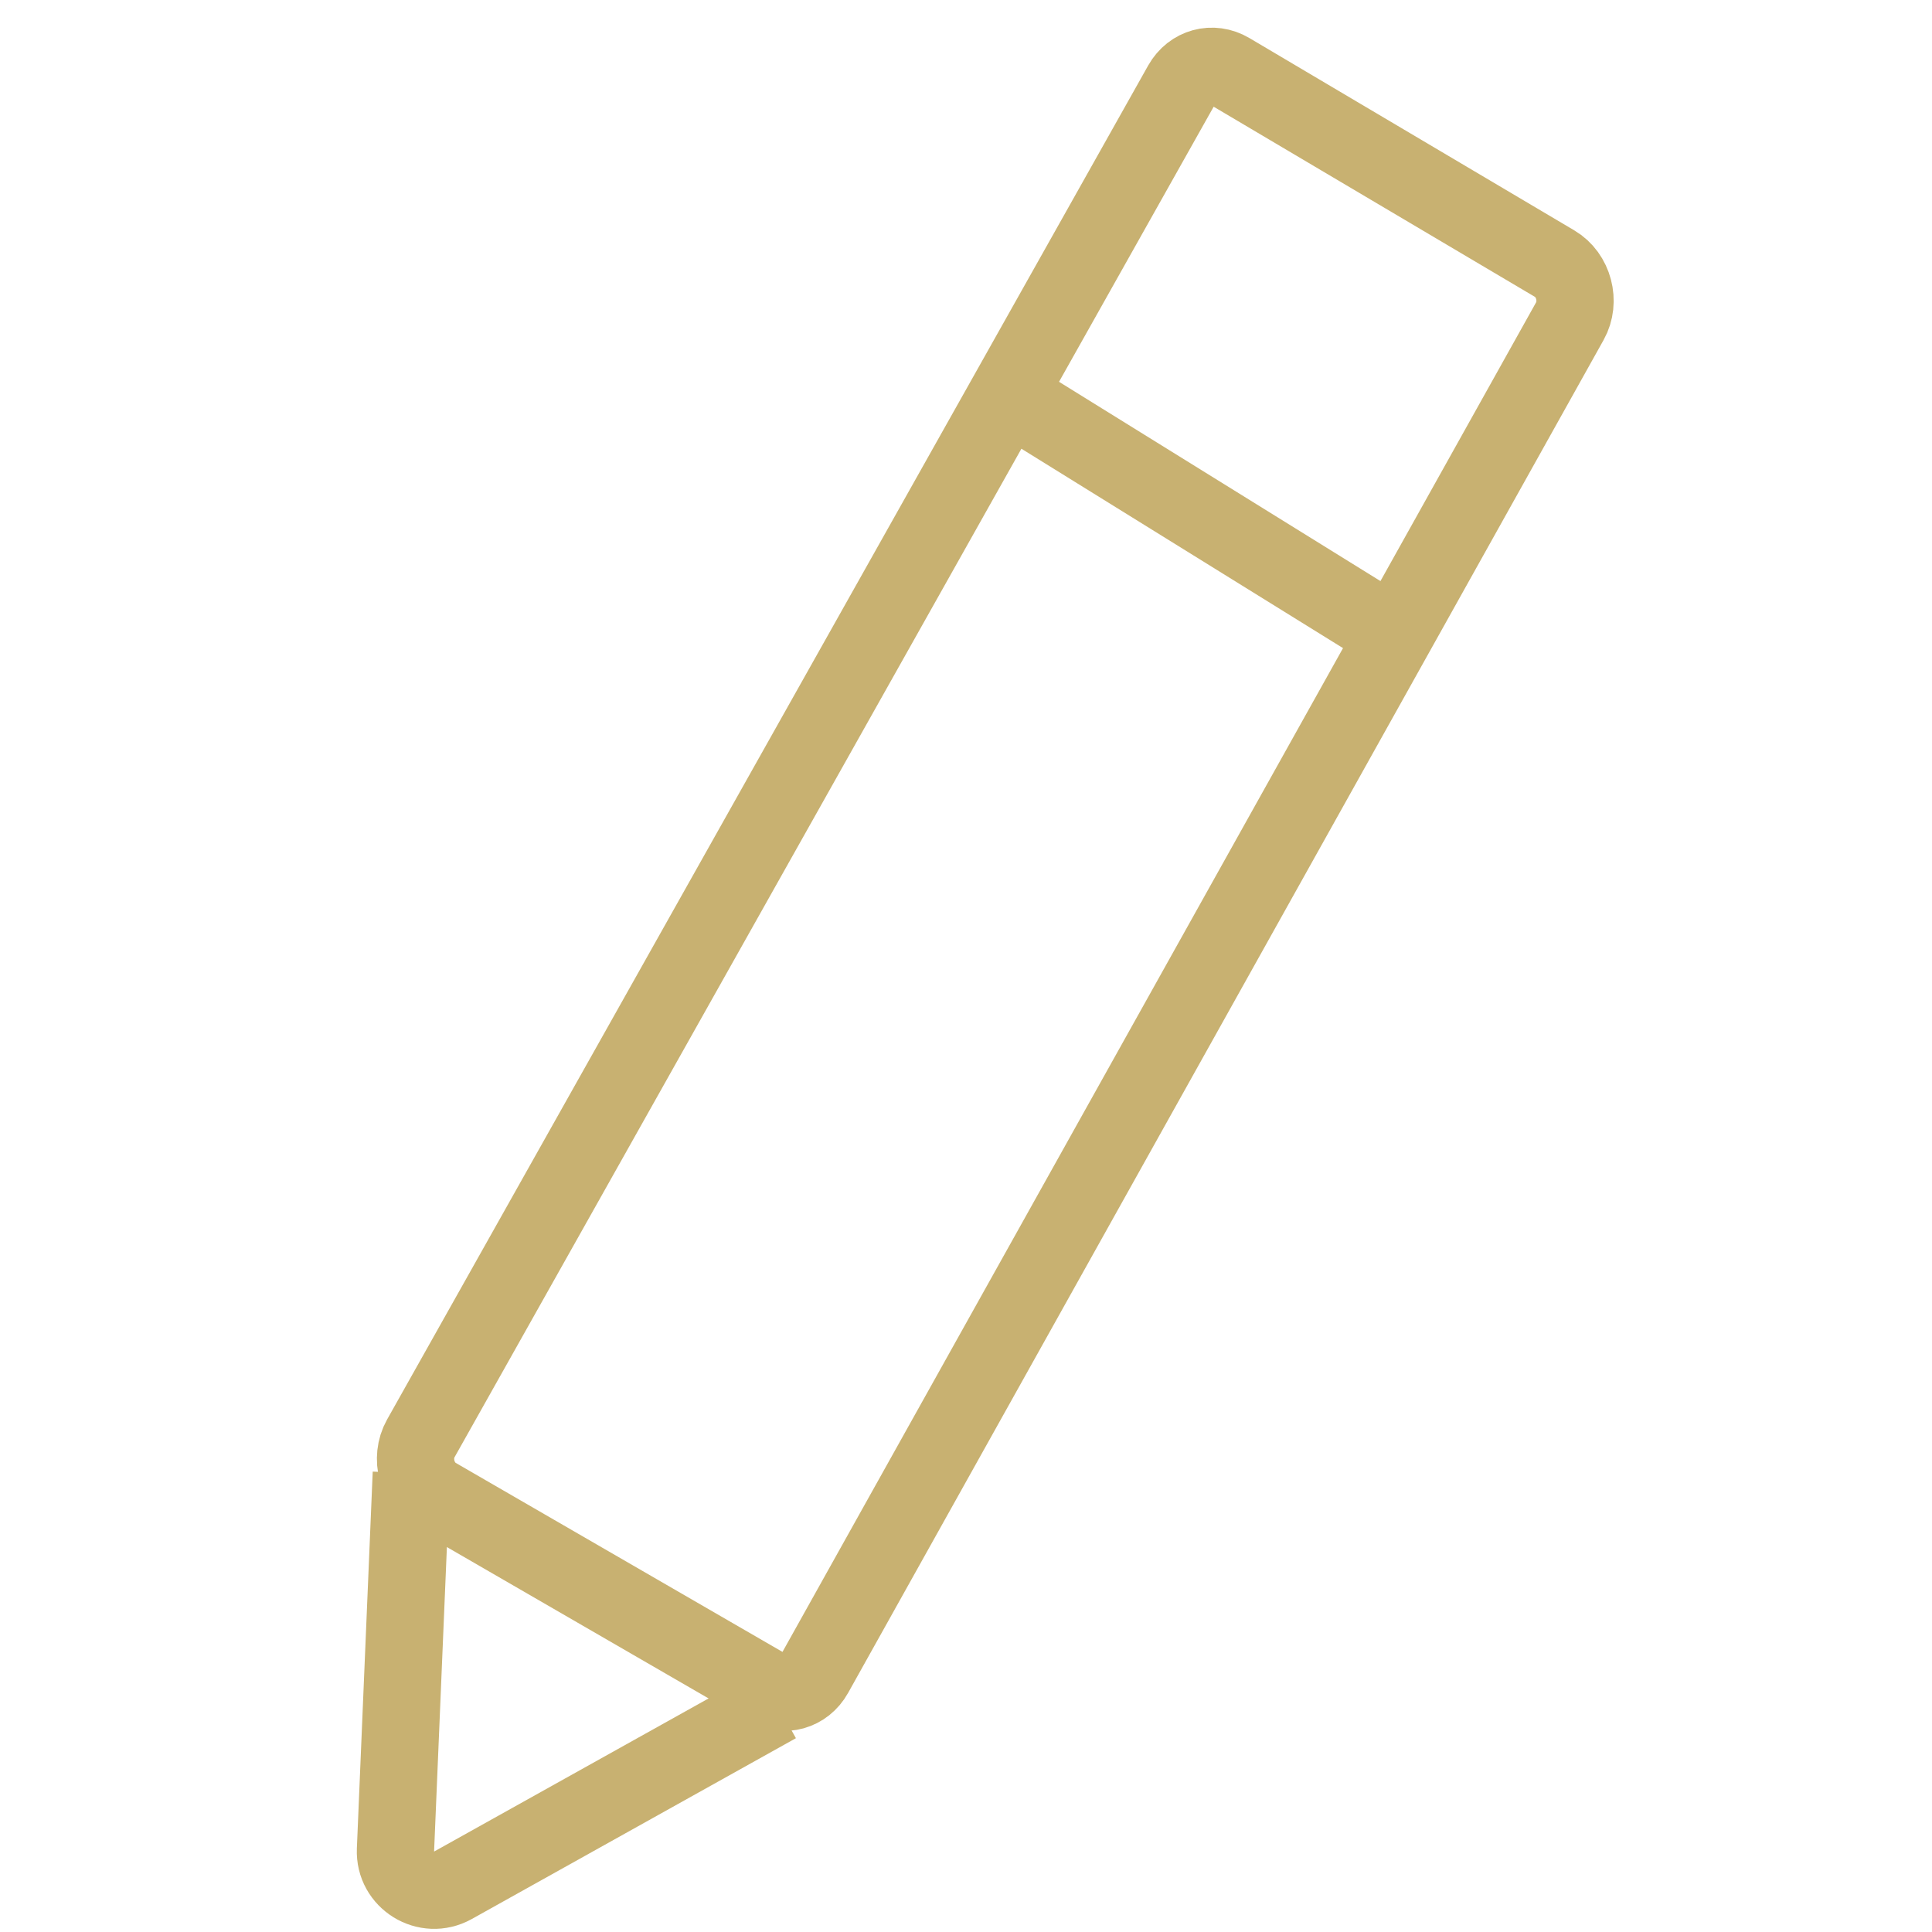
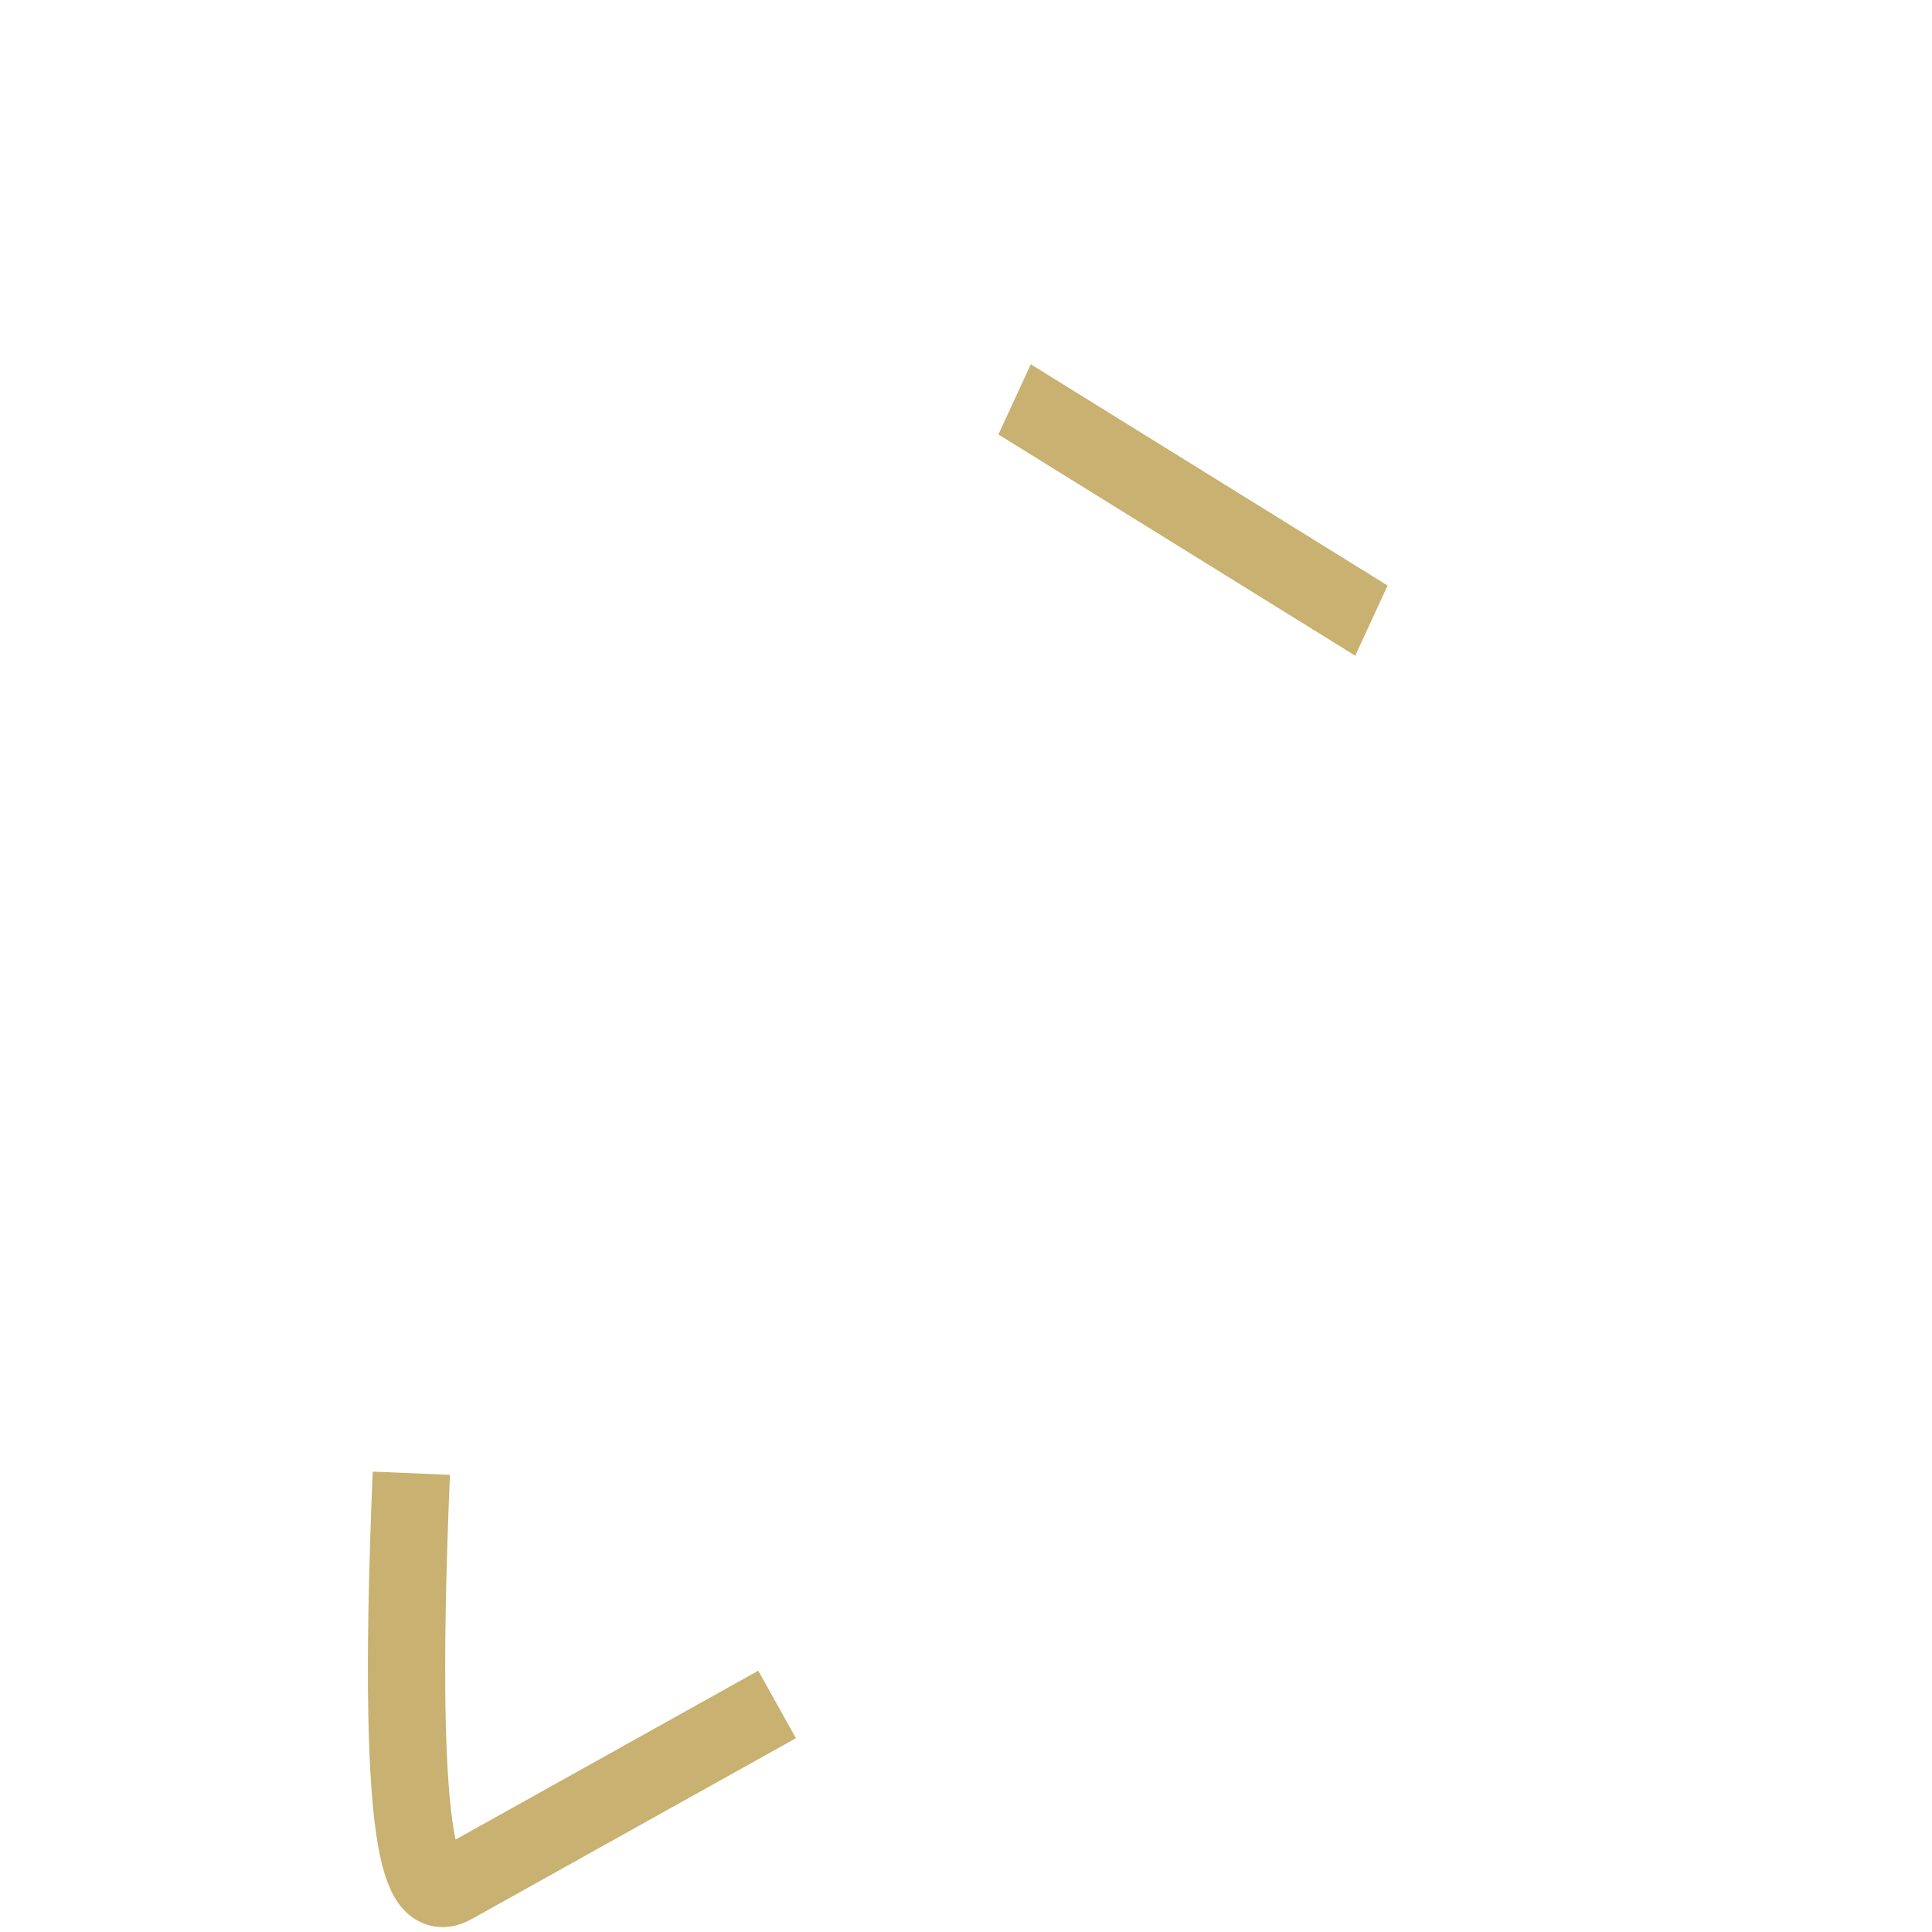
<svg xmlns="http://www.w3.org/2000/svg" width="50" height="50" viewBox="0 0 50 50" fill="none">
  <g clip-path="url(#clip0_1064_4675)">
    <line y1="-1" x2="10.864" y2="-1" transform="matrix(0.85 0.527 -0.419 0.908 25.839 11.244)" stroke="#C8B171" stroke-width="2" />
-     <path d="M10.645 38.127L10.235 47.875C10.202 48.656 11.039 49.171 11.722 48.791L20.111 44.111" stroke="#C8B171" stroke-width="2" />
-     <path d="M31.826 1.846L40.232 6.822C40.73 7.116 40.912 7.804 40.627 8.313L21.075 43.326C20.823 43.779 20.288 43.928 19.844 43.671L11.293 38.725C10.788 38.433 10.602 37.739 10.89 37.226L30.587 2.184C30.843 1.73 31.381 1.583 31.826 1.846Z" stroke="#C8B171" stroke-width="2" />
+     <path d="M10.645 38.127C10.202 48.656 11.039 49.171 11.722 48.791L20.111 44.111" stroke="#C8B171" stroke-width="2" />
  </g>
  <defs>
    <clipPath id="clip0_1064_4675">
      <rect width="50" height="50" fill="white" />
    </clipPath>
  </defs>
</svg>